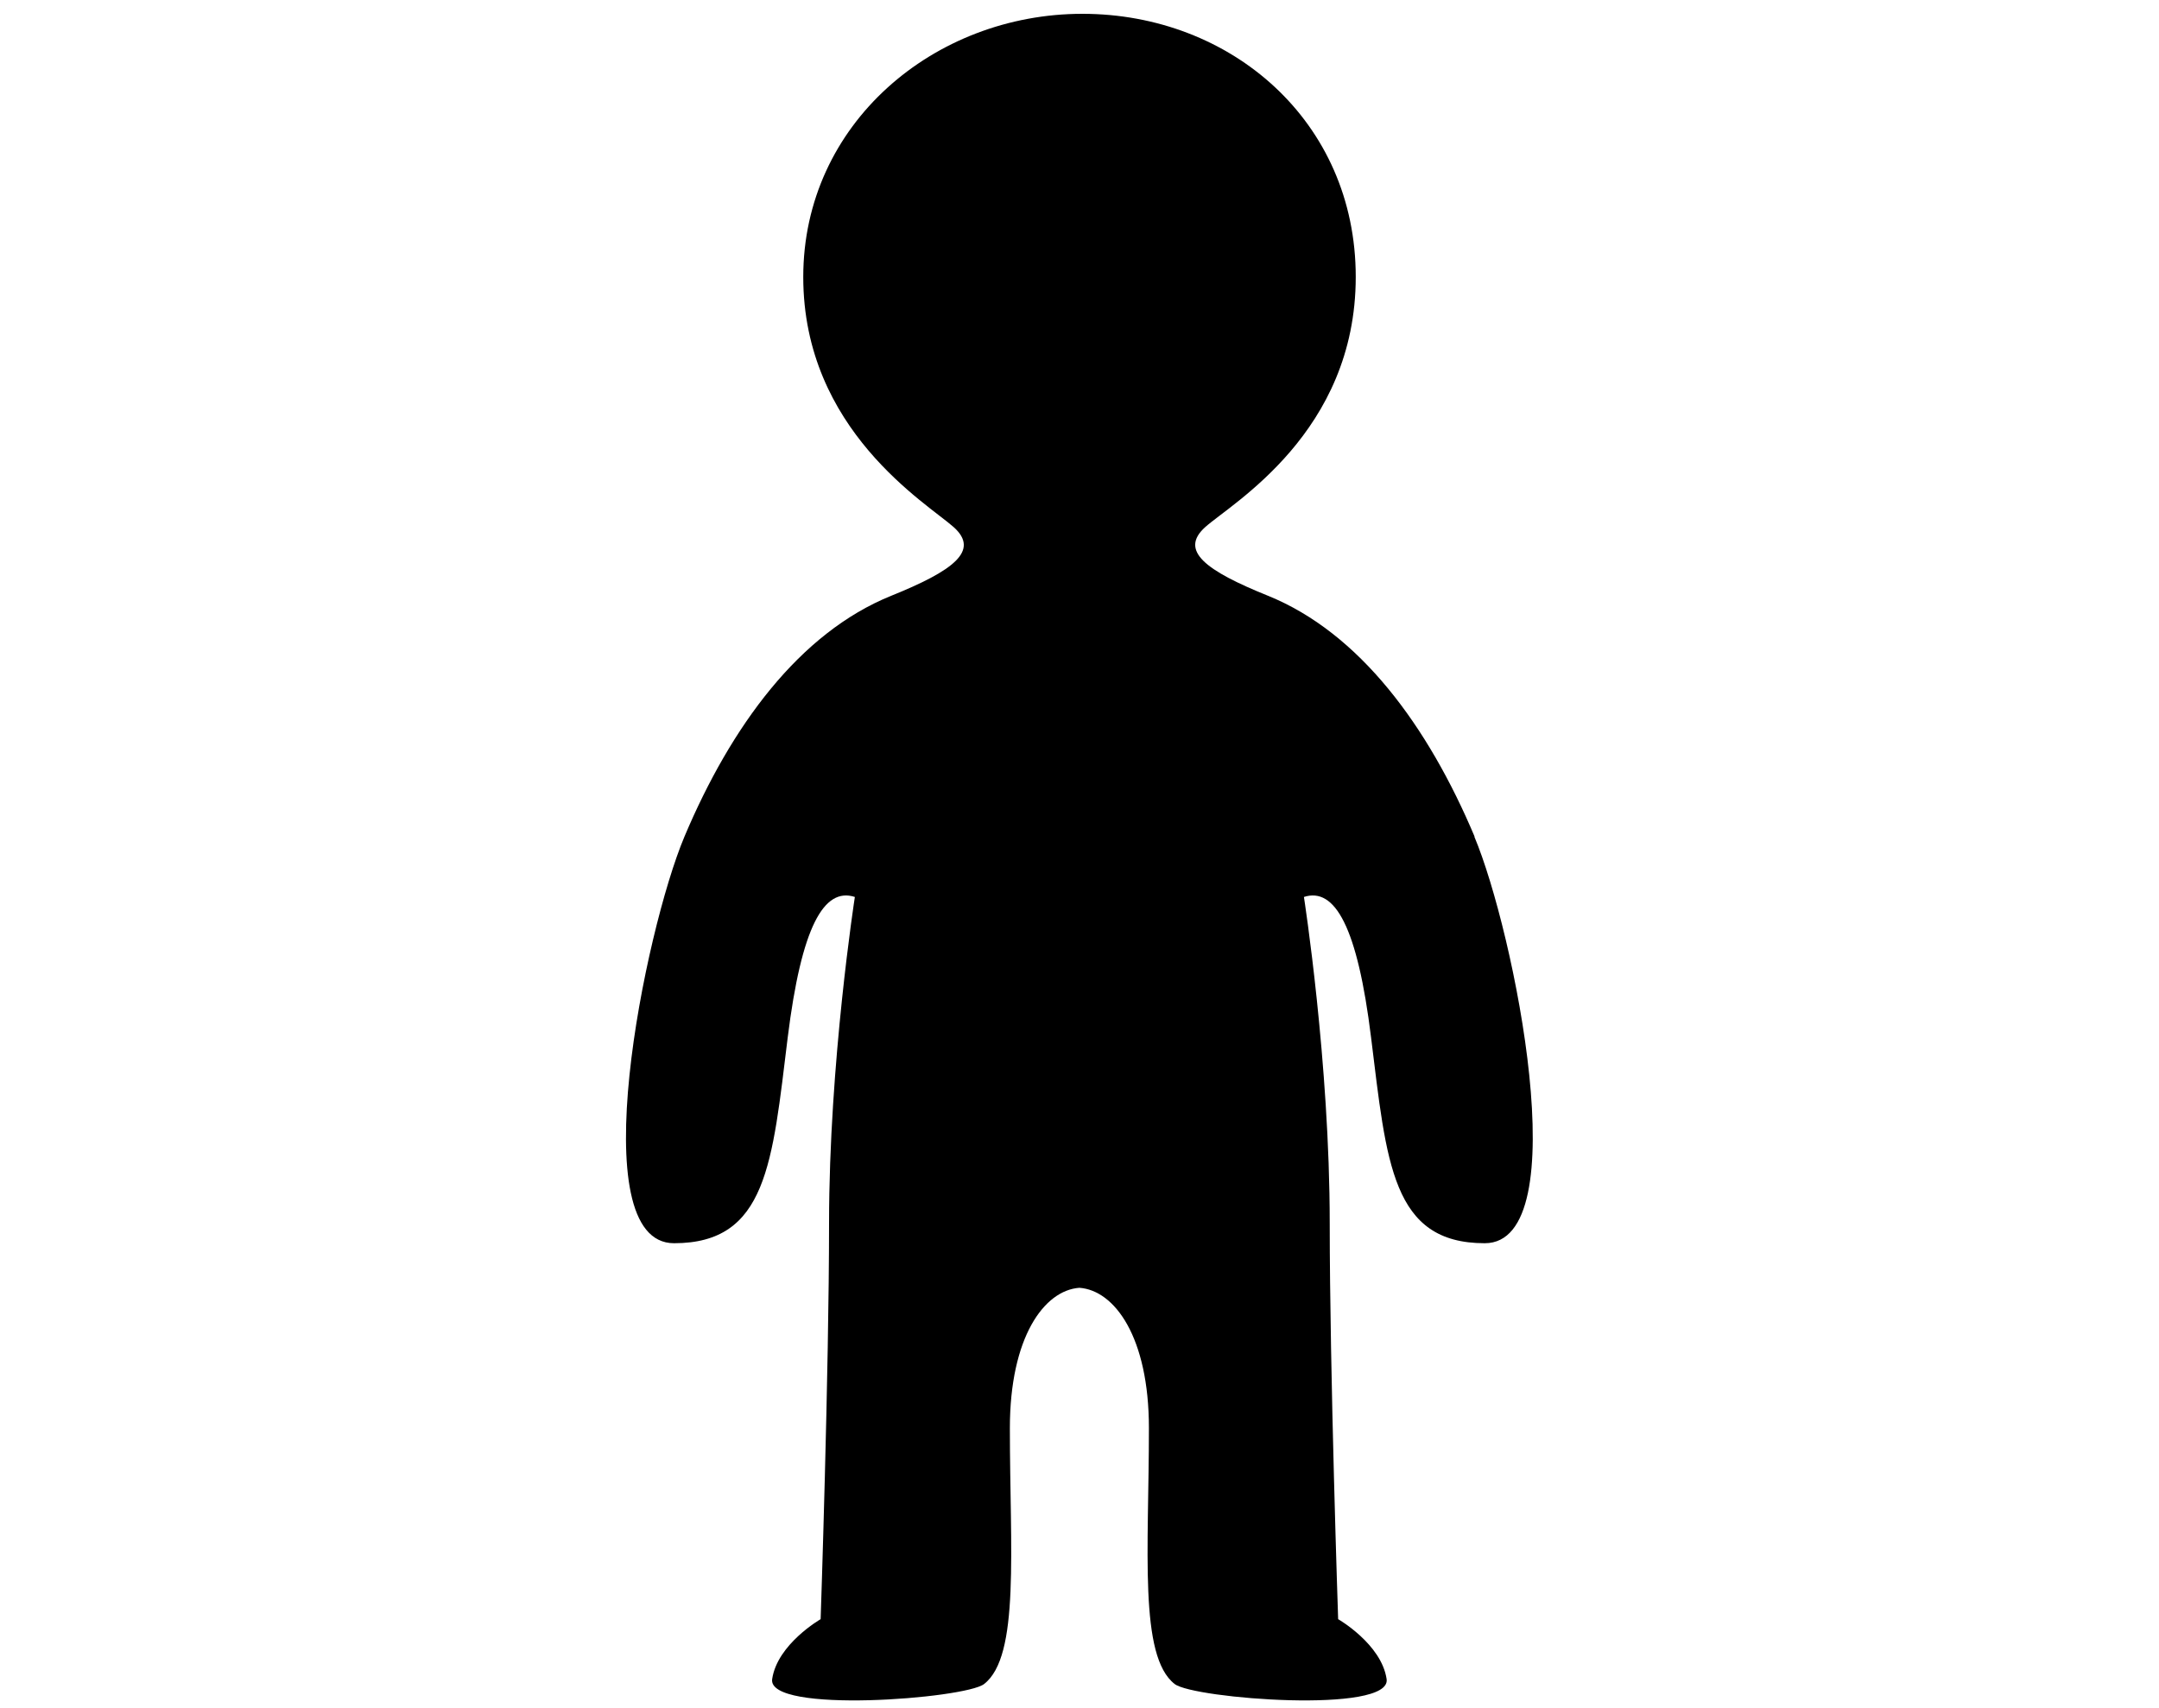
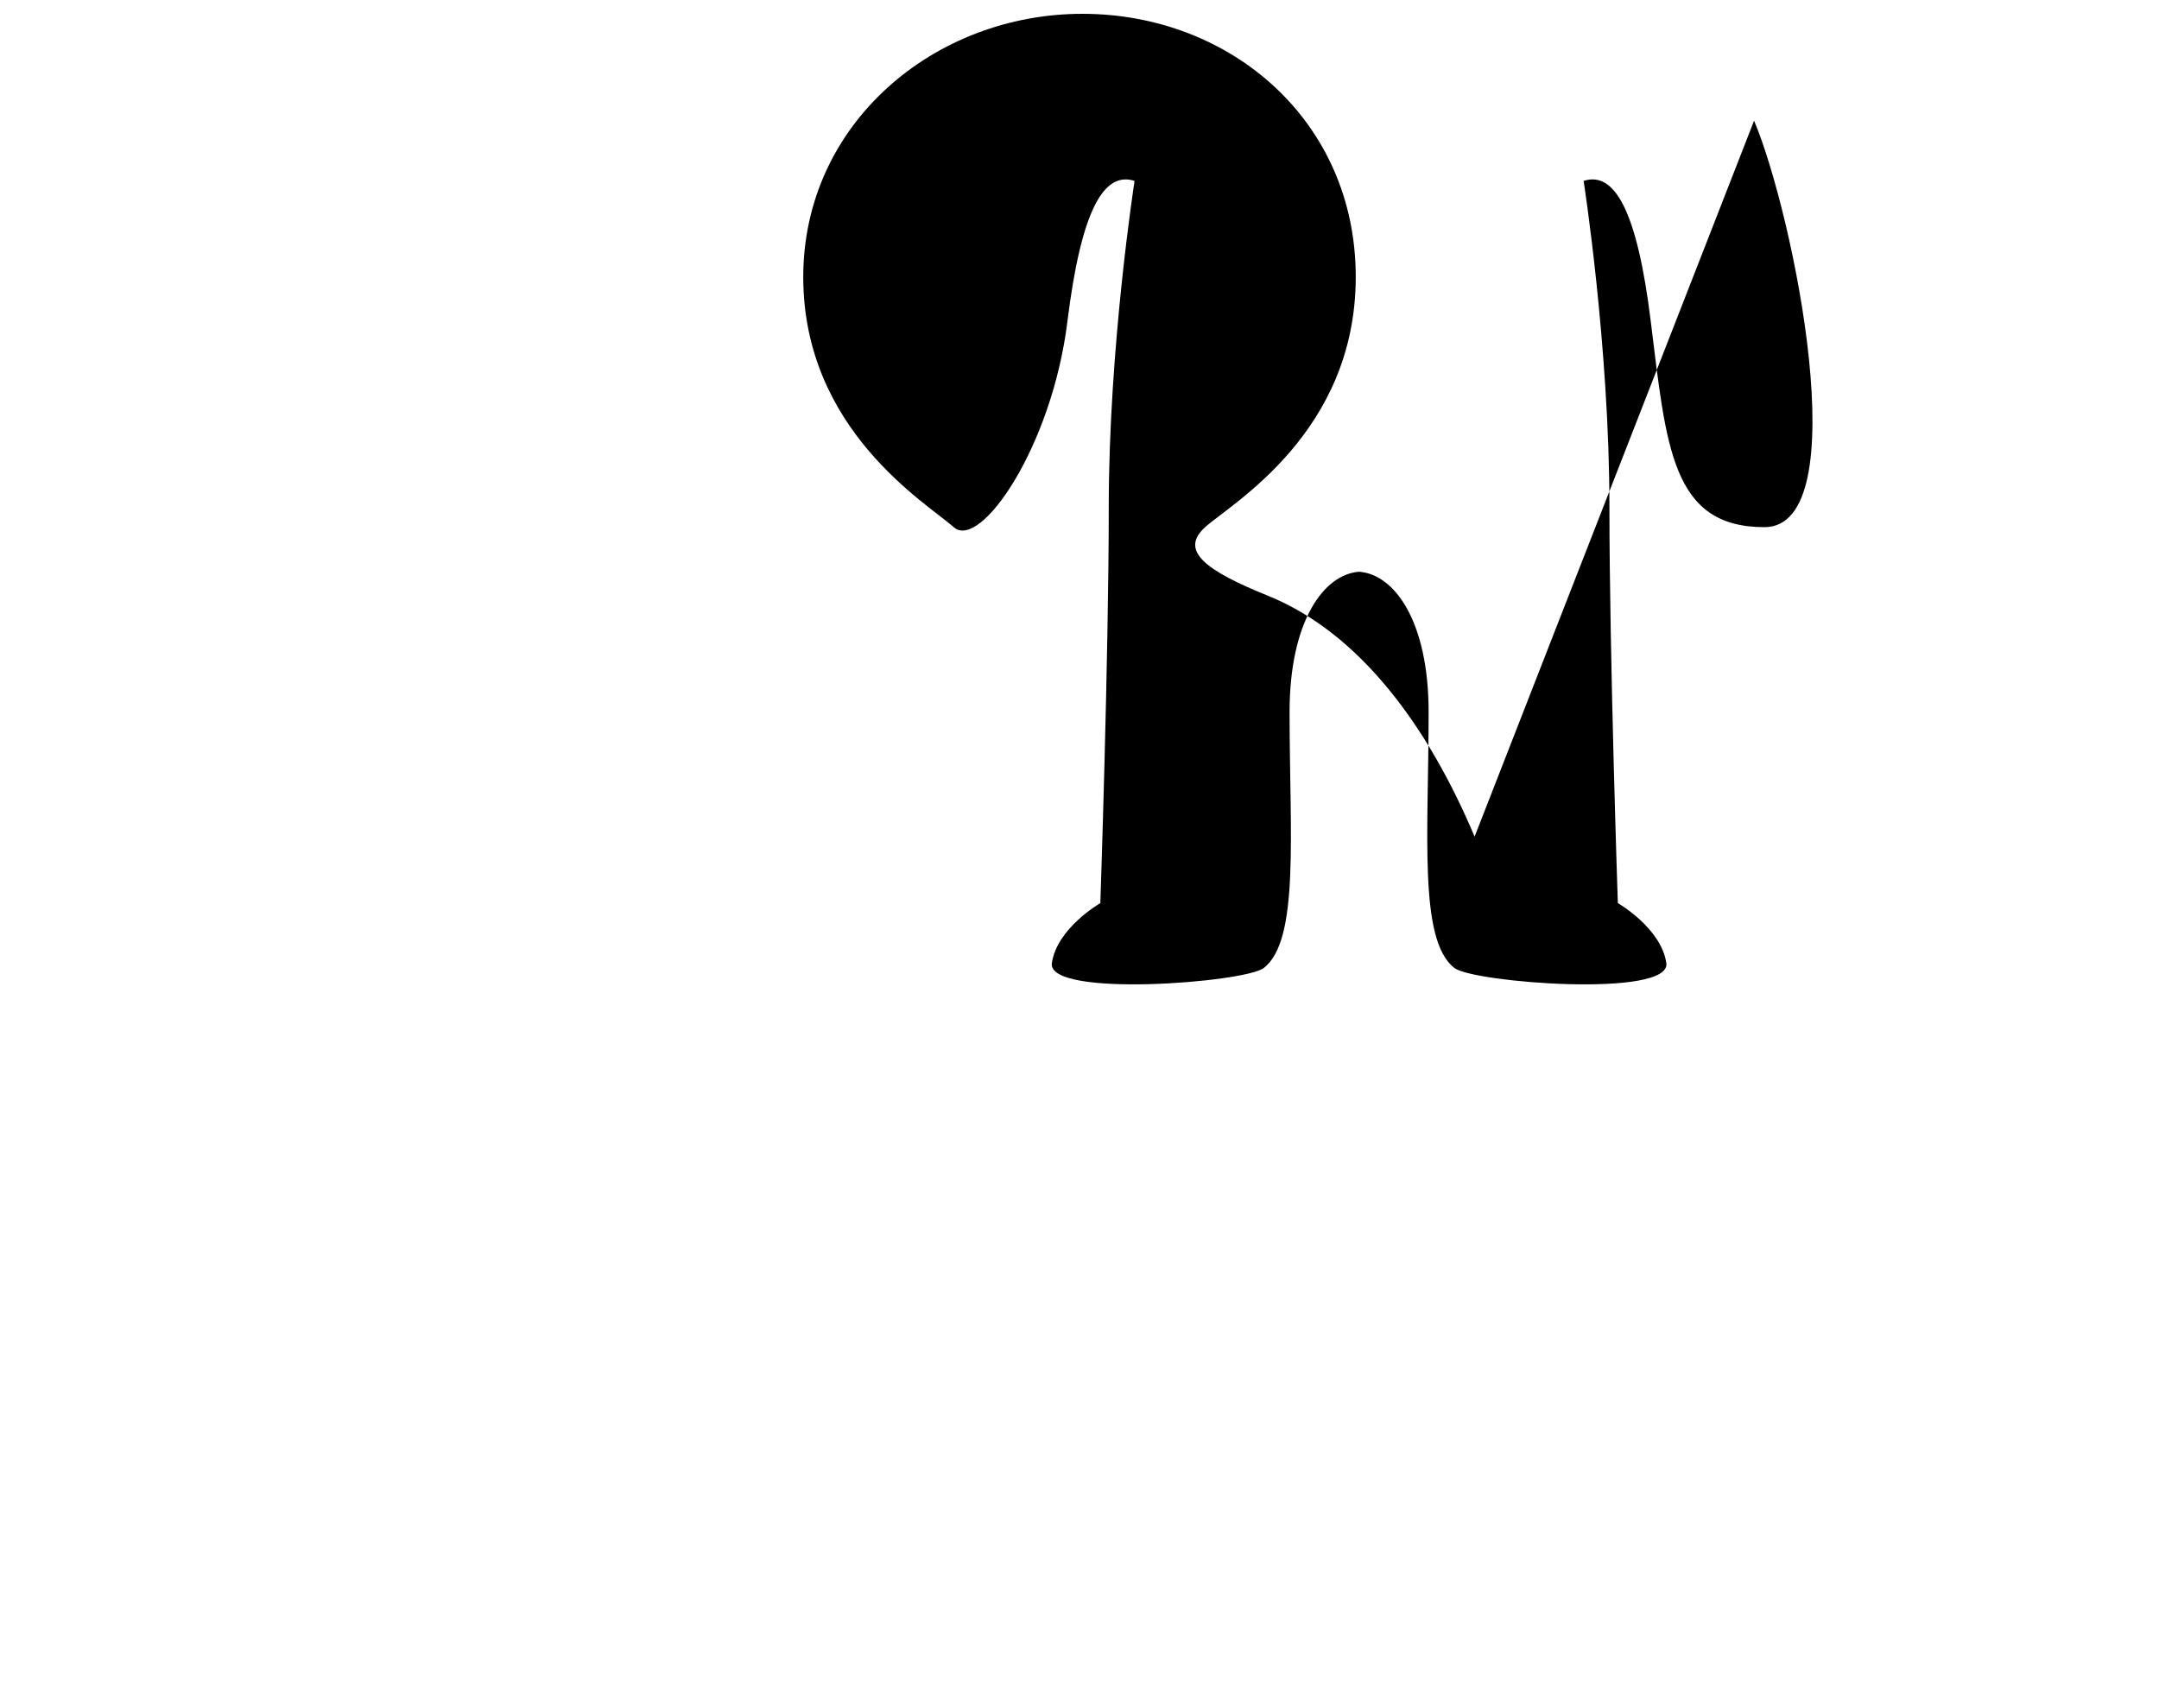
<svg xmlns="http://www.w3.org/2000/svg" id="Layer_1" data-name="Layer 1" viewBox="0 0 200 158.23">
-   <path d="m136.6,77.51c-4.31-10.23-10.65-18.88-19.15-22.32-5.75-2.32-8.24-4.17-5.8-6.36,2.44-2.19,13.94-8.76,13.94-23.18S114.02,1.28,100.27,1.28s-25.86,10.19-25.86,24.38,11.49,20.99,13.94,23.18c2.44,2.19-.05,4.04-5.8,6.36-8.5,3.44-14.84,12.09-19.15,22.32-3.67,8.71-9.58,37.66-.96,37.66s9.1-7.44,10.53-19.06c1.27-10.25,3.35-13.95,6.22-13.02,0,0-2.39,15.34-2.39,30.22,0,13.73-.78,36.69-.78,36.69,0,0-4.01,2.3-4.49,5.55s17.88,1.82,19.63.46c3.34-2.58,2.39-12.43,2.39-23.71,0-8.43,3.18-12.77,6.44-13,3.26.23,6.44,4.56,6.44,13,0,11.28-.95,21.13,2.39,23.71,1.75,1.36,20.11,2.79,19.63-.46-.48-3.25-4.49-5.55-4.49-5.55,0,0-.78-22.96-.78-36.69,0-14.88-2.39-30.22-2.39-30.22,2.87-.93,4.96,2.77,6.22,13.02,1.44,11.62,1.92,19.06,10.53,19.06s2.71-28.95-.96-37.66Z" />
+   <path d="m136.6,77.51c-4.31-10.23-10.65-18.88-19.15-22.32-5.75-2.32-8.24-4.17-5.8-6.36,2.44-2.19,13.94-8.76,13.94-23.18S114.02,1.28,100.27,1.28s-25.86,10.19-25.86,24.38,11.49,20.99,13.94,23.18s9.1-7.44,10.53-19.06c1.27-10.25,3.35-13.95,6.22-13.02,0,0-2.39,15.34-2.39,30.22,0,13.73-.78,36.69-.78,36.69,0,0-4.01,2.3-4.49,5.55s17.88,1.82,19.63.46c3.34-2.58,2.39-12.43,2.39-23.71,0-8.43,3.18-12.77,6.44-13,3.26.23,6.44,4.56,6.44,13,0,11.28-.95,21.13,2.39,23.71,1.75,1.36,20.11,2.79,19.63-.46-.48-3.25-4.49-5.55-4.49-5.55,0,0-.78-22.96-.78-36.69,0-14.88-2.39-30.22-2.39-30.22,2.87-.93,4.96,2.77,6.22,13.02,1.44,11.62,1.92,19.06,10.53,19.06s2.71-28.95-.96-37.66Z" />
</svg>